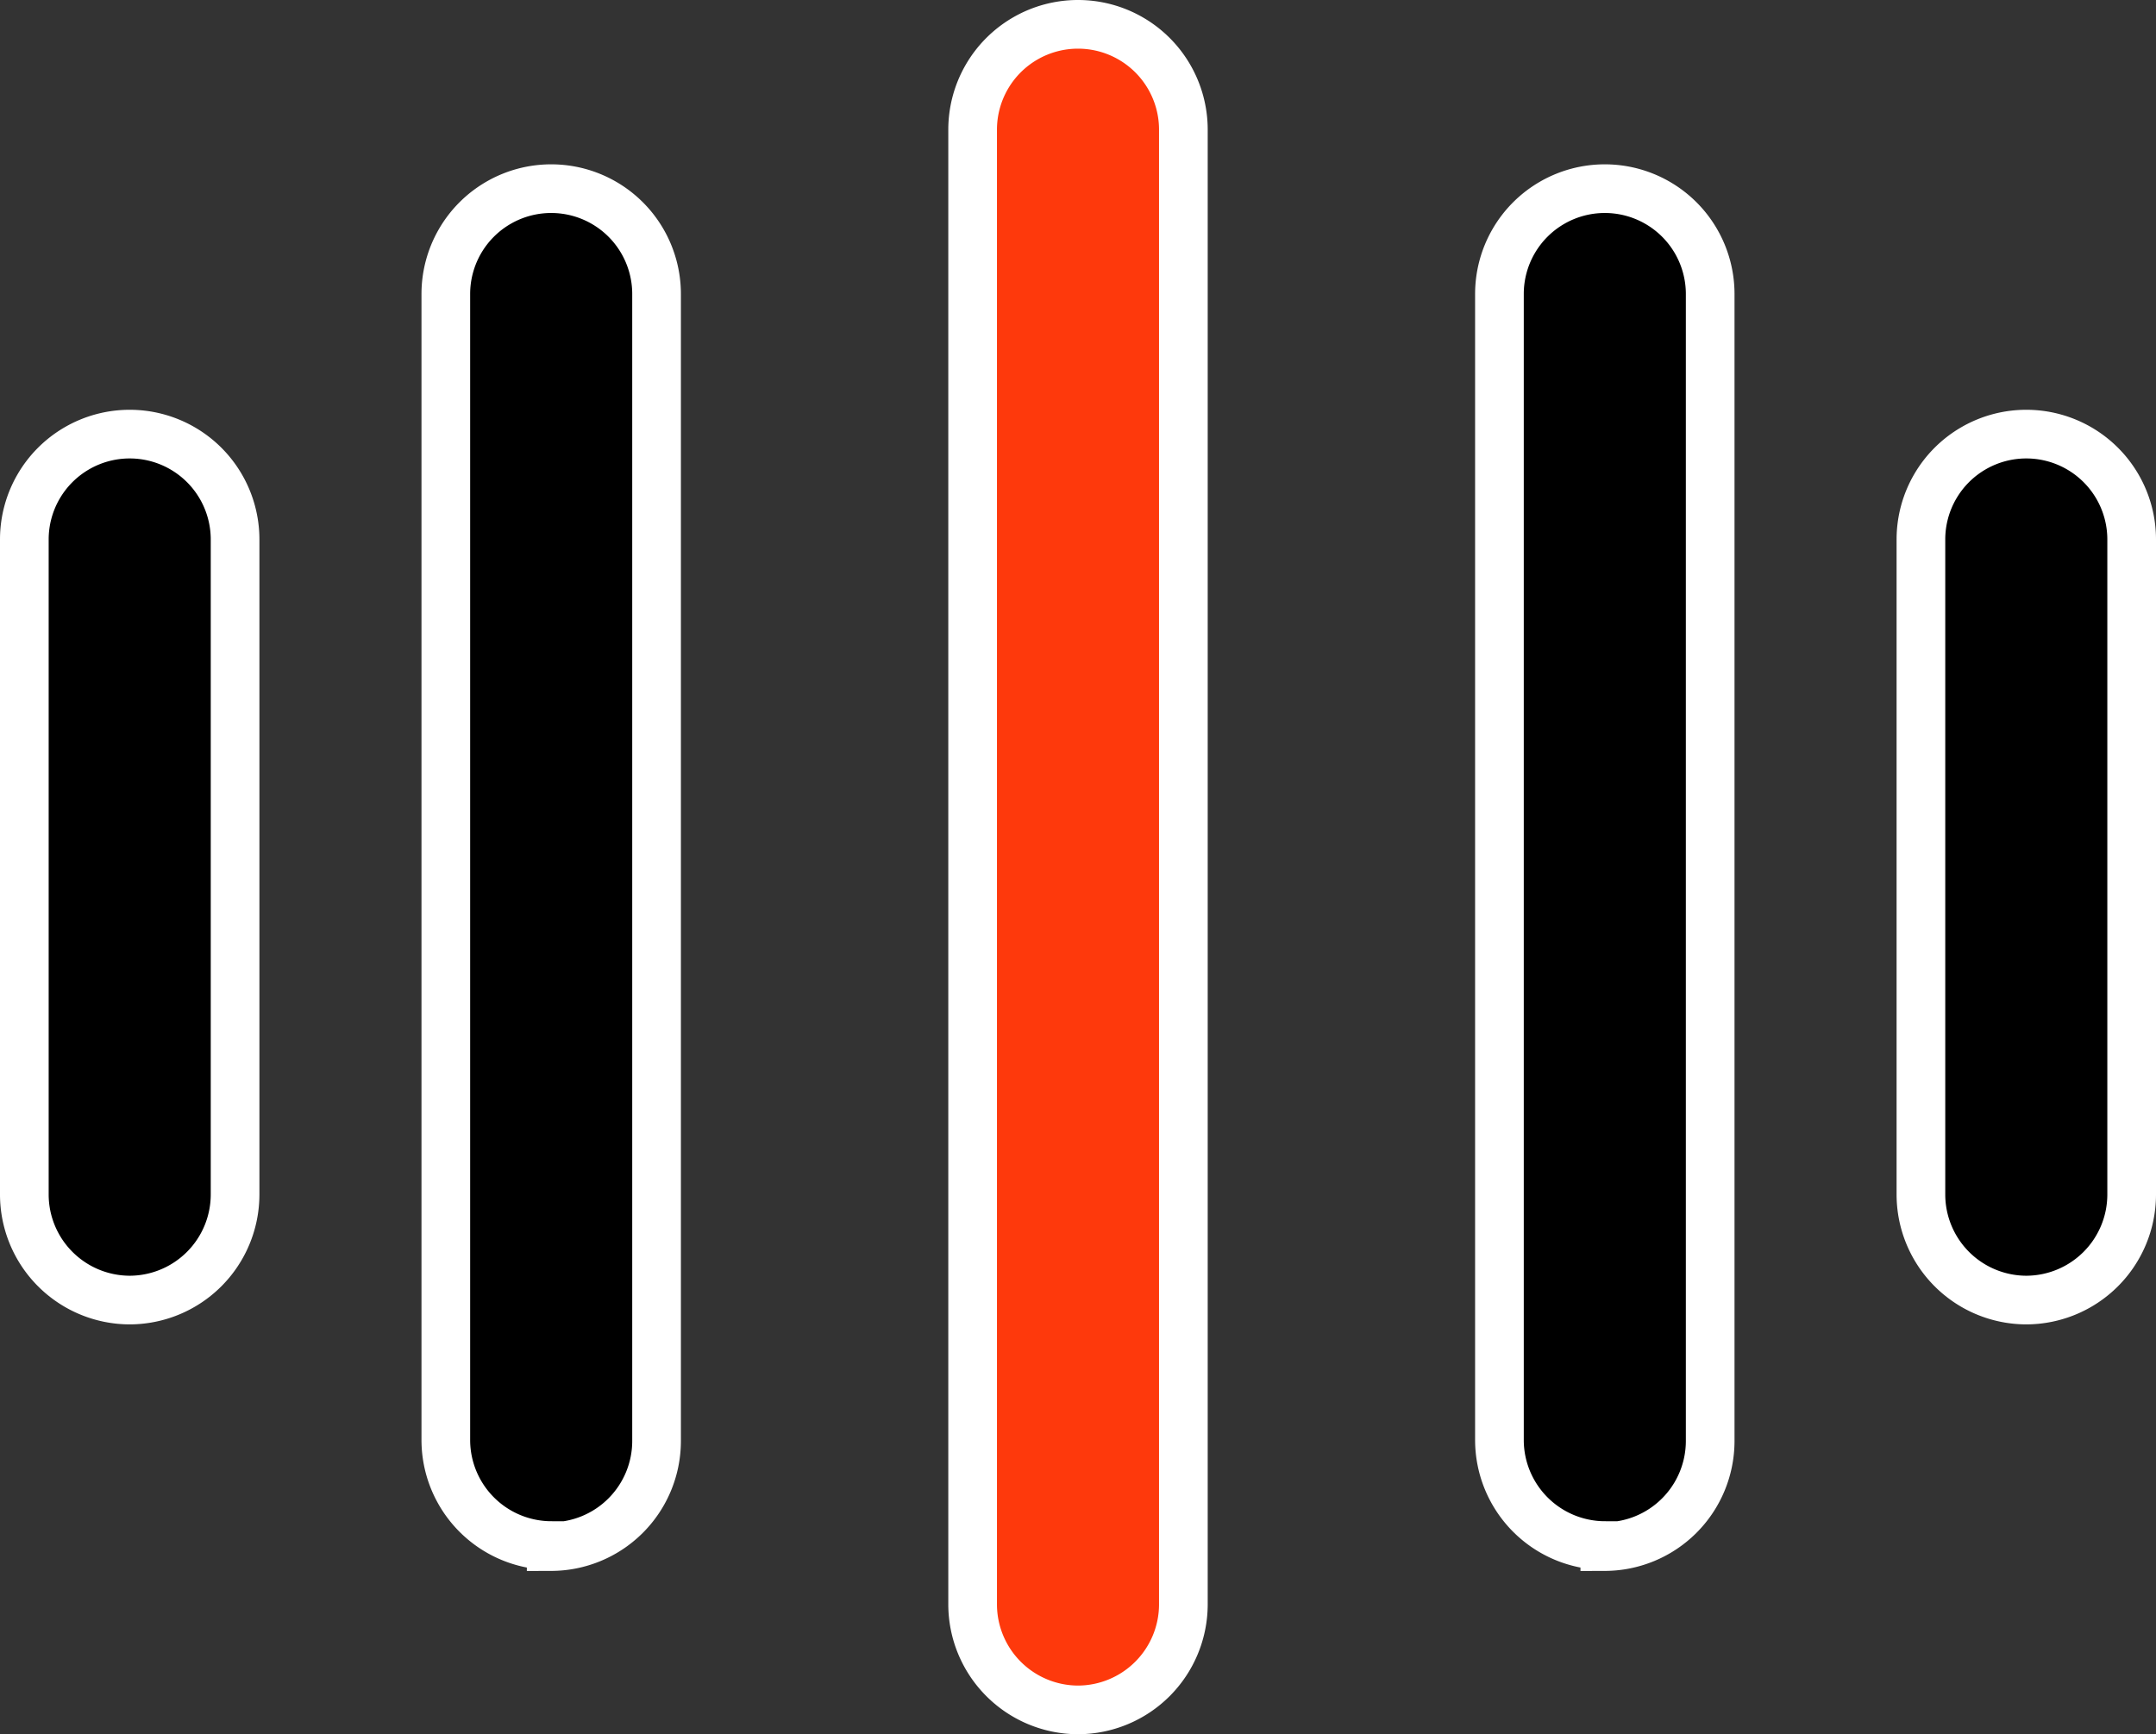
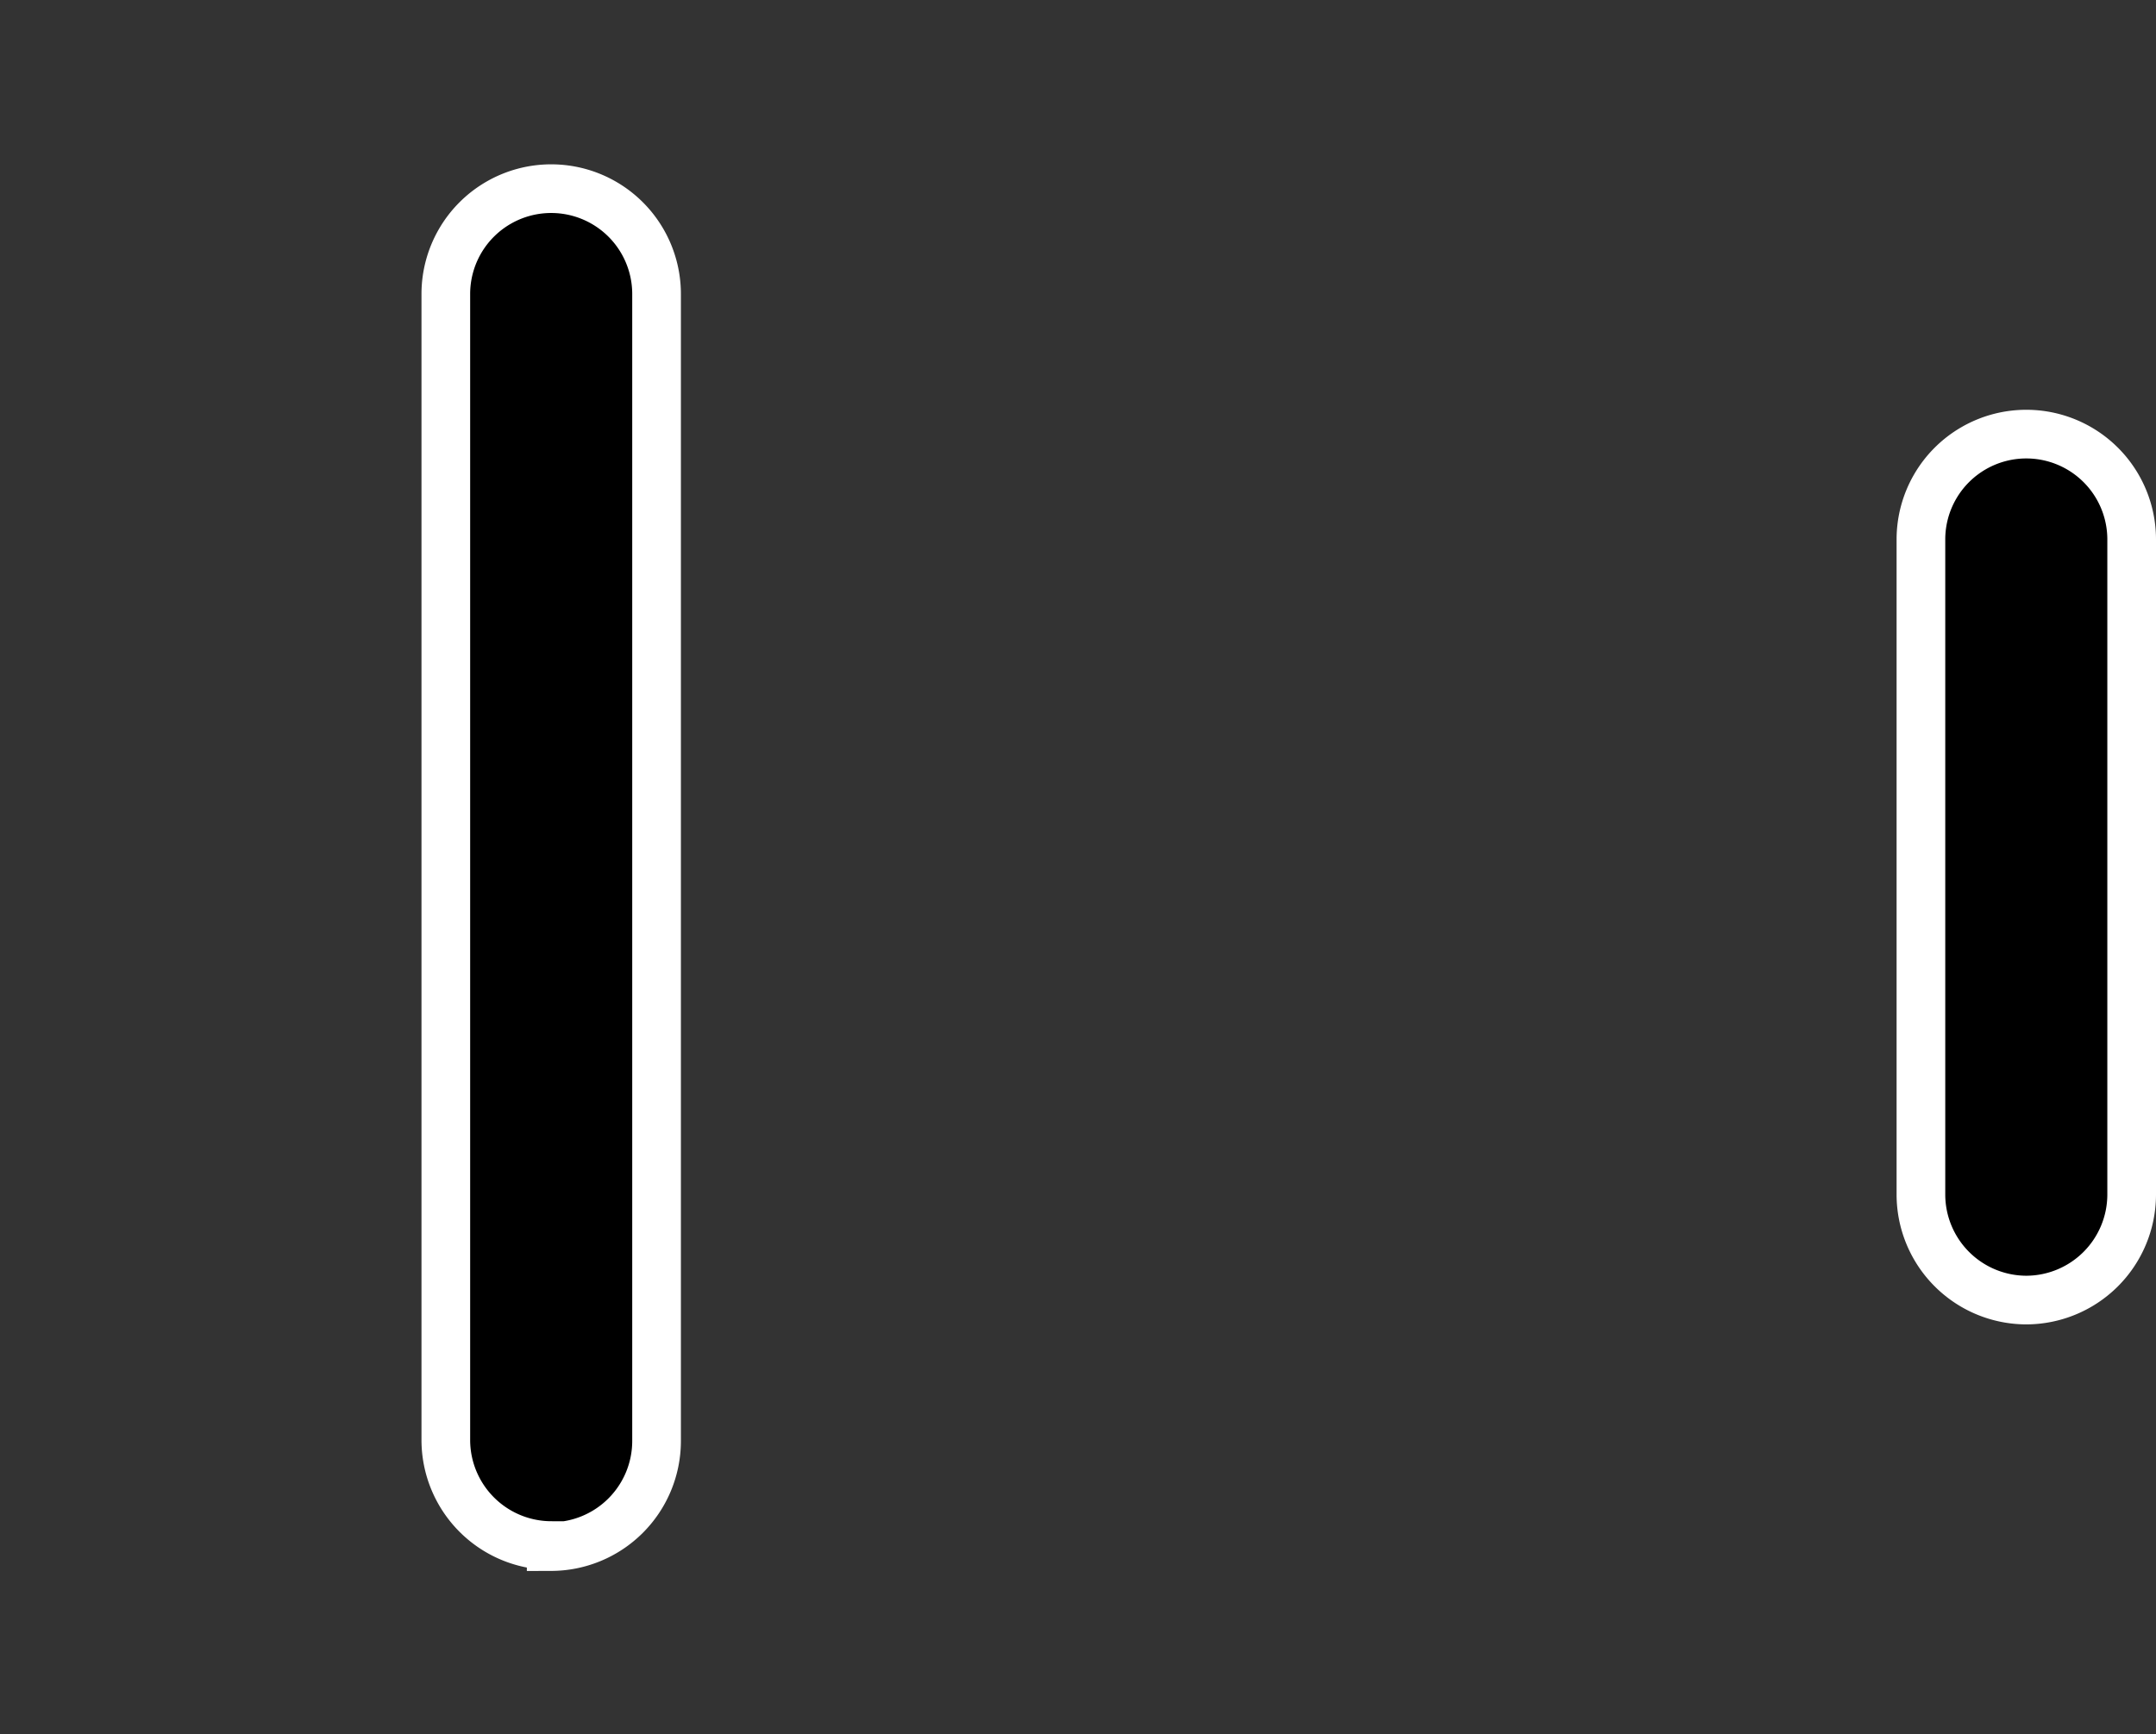
<svg xmlns="http://www.w3.org/2000/svg" width="44.298" height="35.638" viewBox="0 0 44.298 35.638">
  <rect x="0" y="0" width="44.298" height="35.638" fill="#333333" stroke="none" />
  <g id="sound-recognition" transform="translate(-1.5 -3.5)">
-     <path id="Path_316" data-name="Path 316" d="M13.165,38.638A2.171,2.171,0,0,1,11,36.473V6.165a2.165,2.165,0,1,1,4.33,0V36.473A2.171,2.171,0,0,1,13.165,38.638Z" transform="translate(10.484 0)" fill="#fe390c" stroke="#fff" stroke-width="1" />
    <path id="Path_317" data-name="Path 317" d="M8.165,33.444A2.171,2.171,0,0,1,6,31.279V7.725a2.165,2.165,0,0,1,4.33,0V31.3a2.171,2.171,0,0,1-2.165,2.165Z" transform="translate(4.66 1.817)" stroke="#fff" stroke-width="1" />
    <path id="Path_318" data-name="Path 318" d="M22.165,25.685A2.171,2.171,0,0,1,20,23.521V10.055a2.165,2.165,0,1,1,4.33,0V23.521A2.171,2.171,0,0,1,22.165,25.685Z" transform="translate(20.968 4.531)" stroke="#fff" stroke-width="1" />
-     <path id="Path_319" data-name="Path 319" d="M4.165,25.685A2.171,2.171,0,0,1,2,23.521V10.055a2.165,2.165,0,1,1,4.33,0V23.521A2.171,2.171,0,0,1,4.165,25.685Z" transform="translate(0 4.531)" stroke="#fff" stroke-width="1" />
-     <path id="Path_320" data-name="Path 320" d="M18.165,33.444A2.171,2.171,0,0,1,16,31.279V7.725a2.165,2.165,0,1,1,4.33,0V31.3a2.171,2.171,0,0,1-2.165,2.165Z" transform="translate(16.308 1.817)" stroke="#fff" stroke-width="1" />
  </g>
</svg>